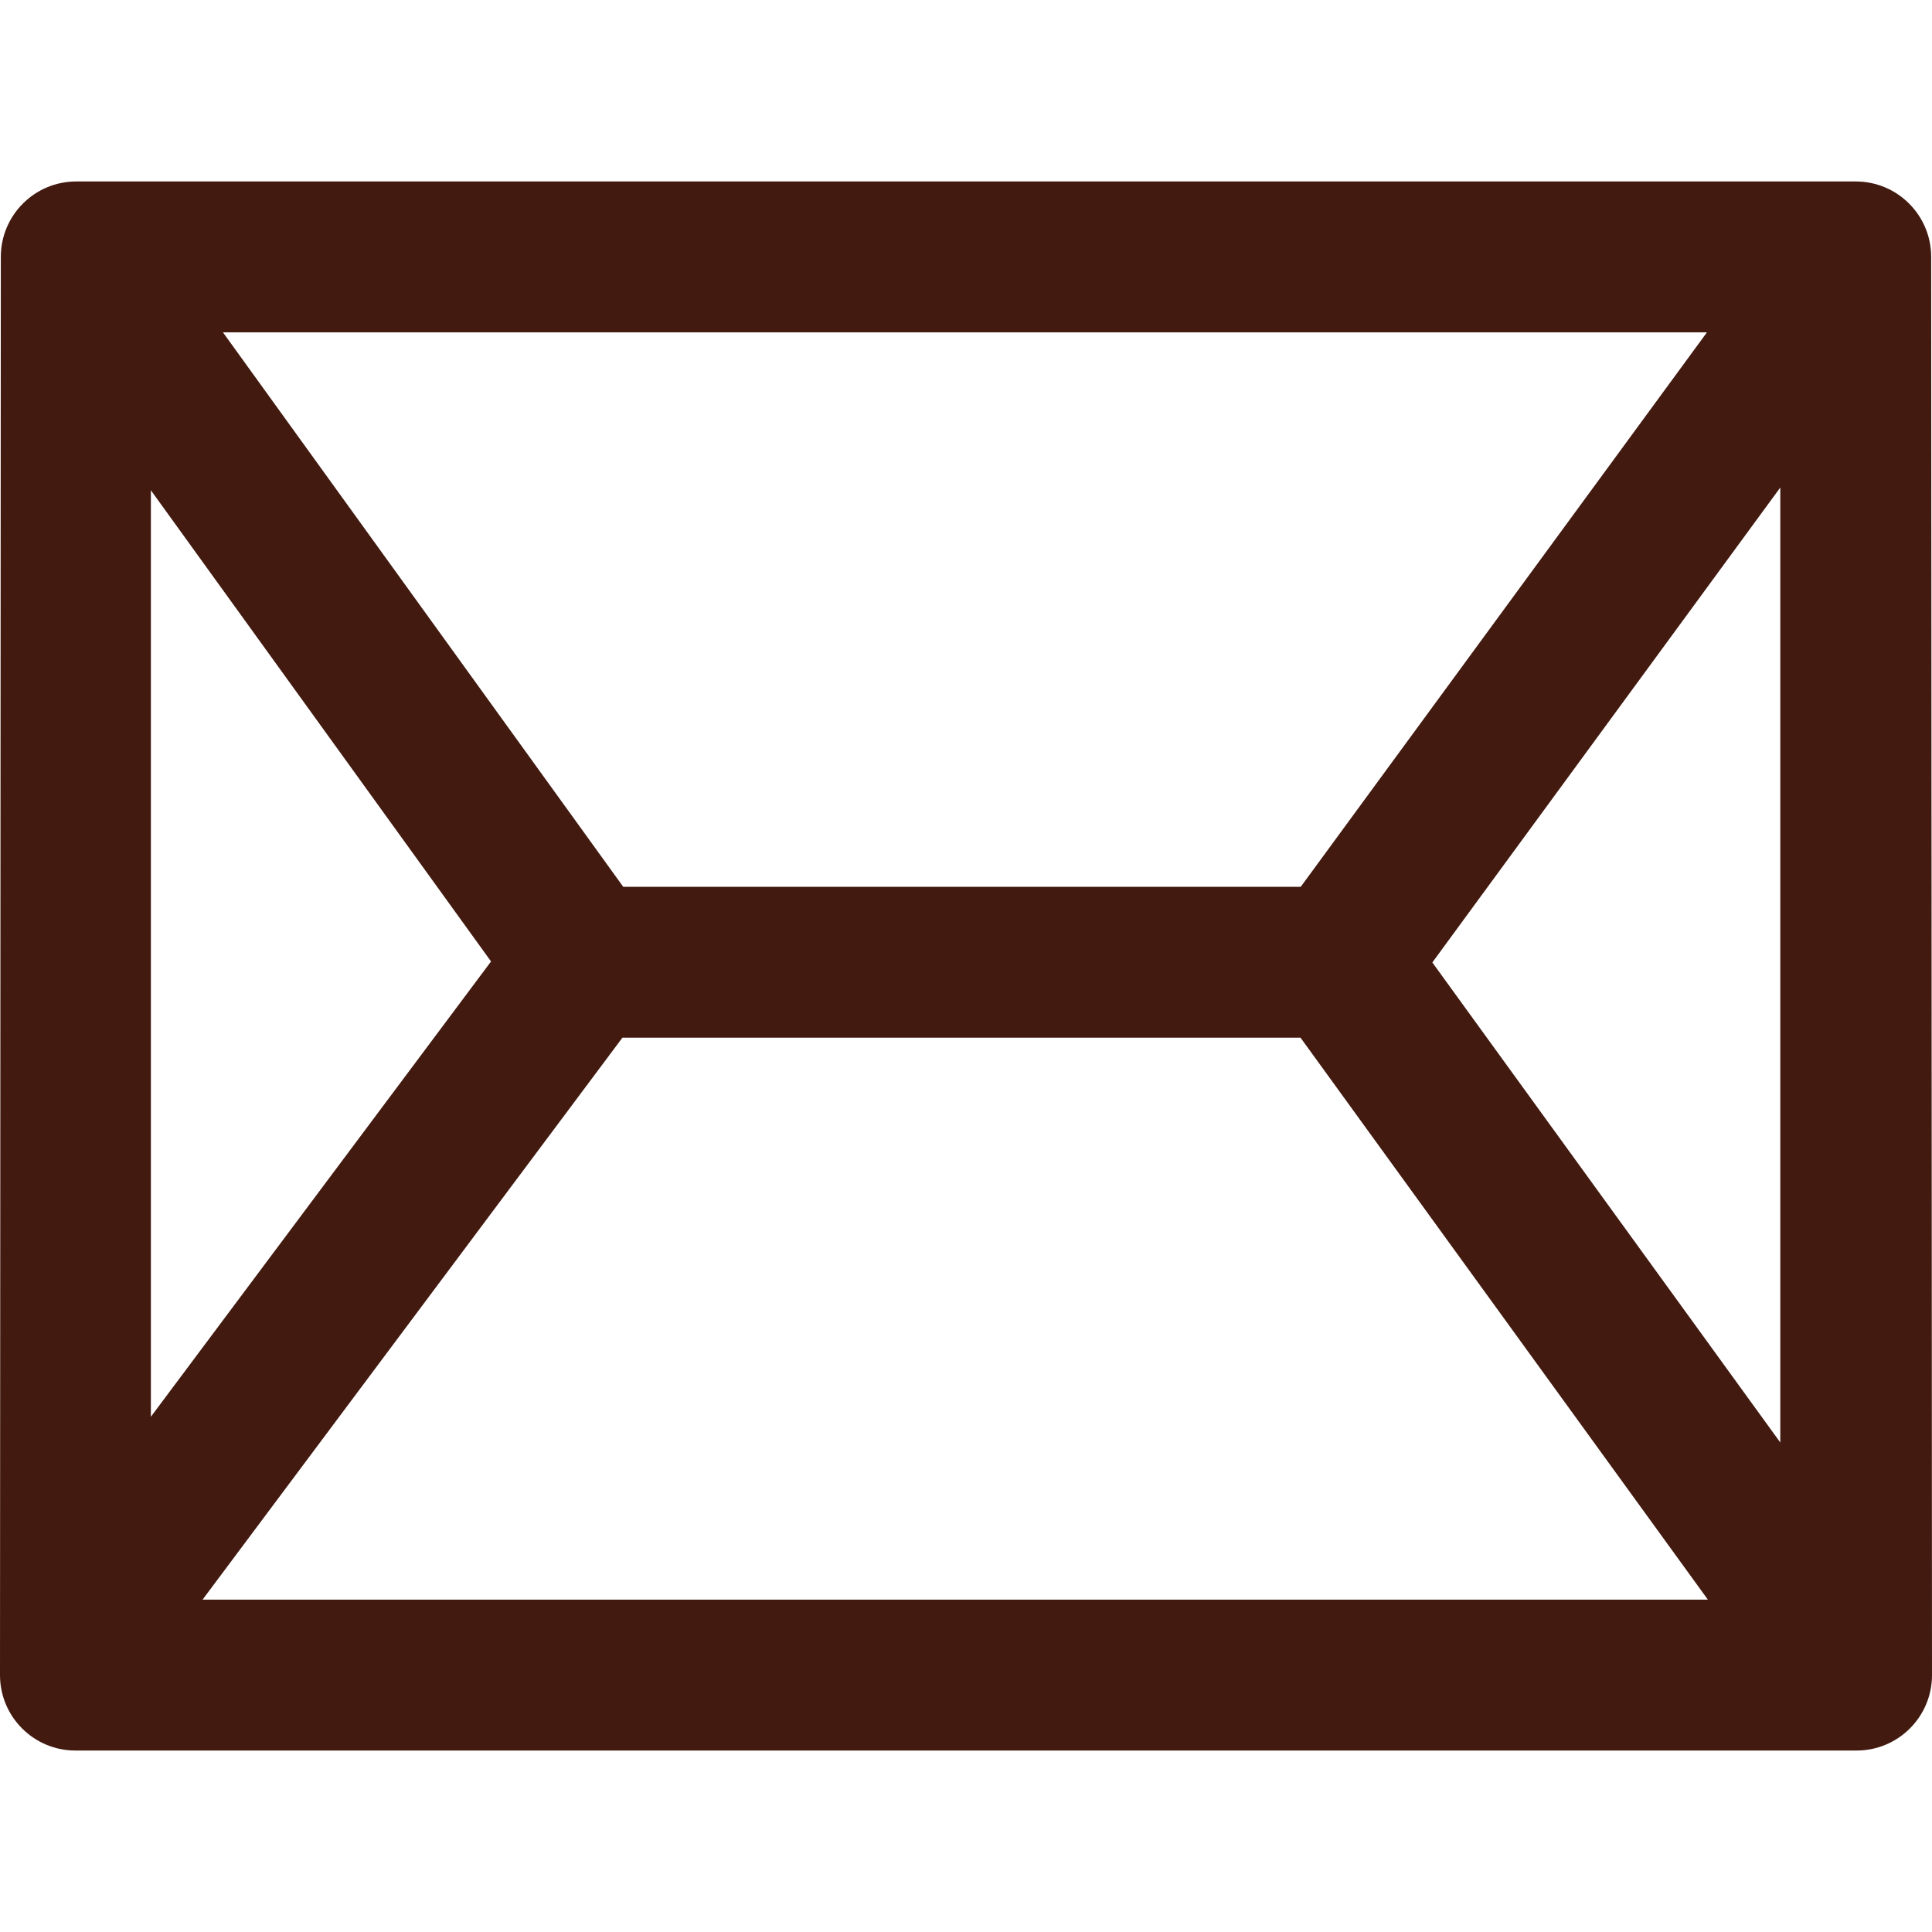
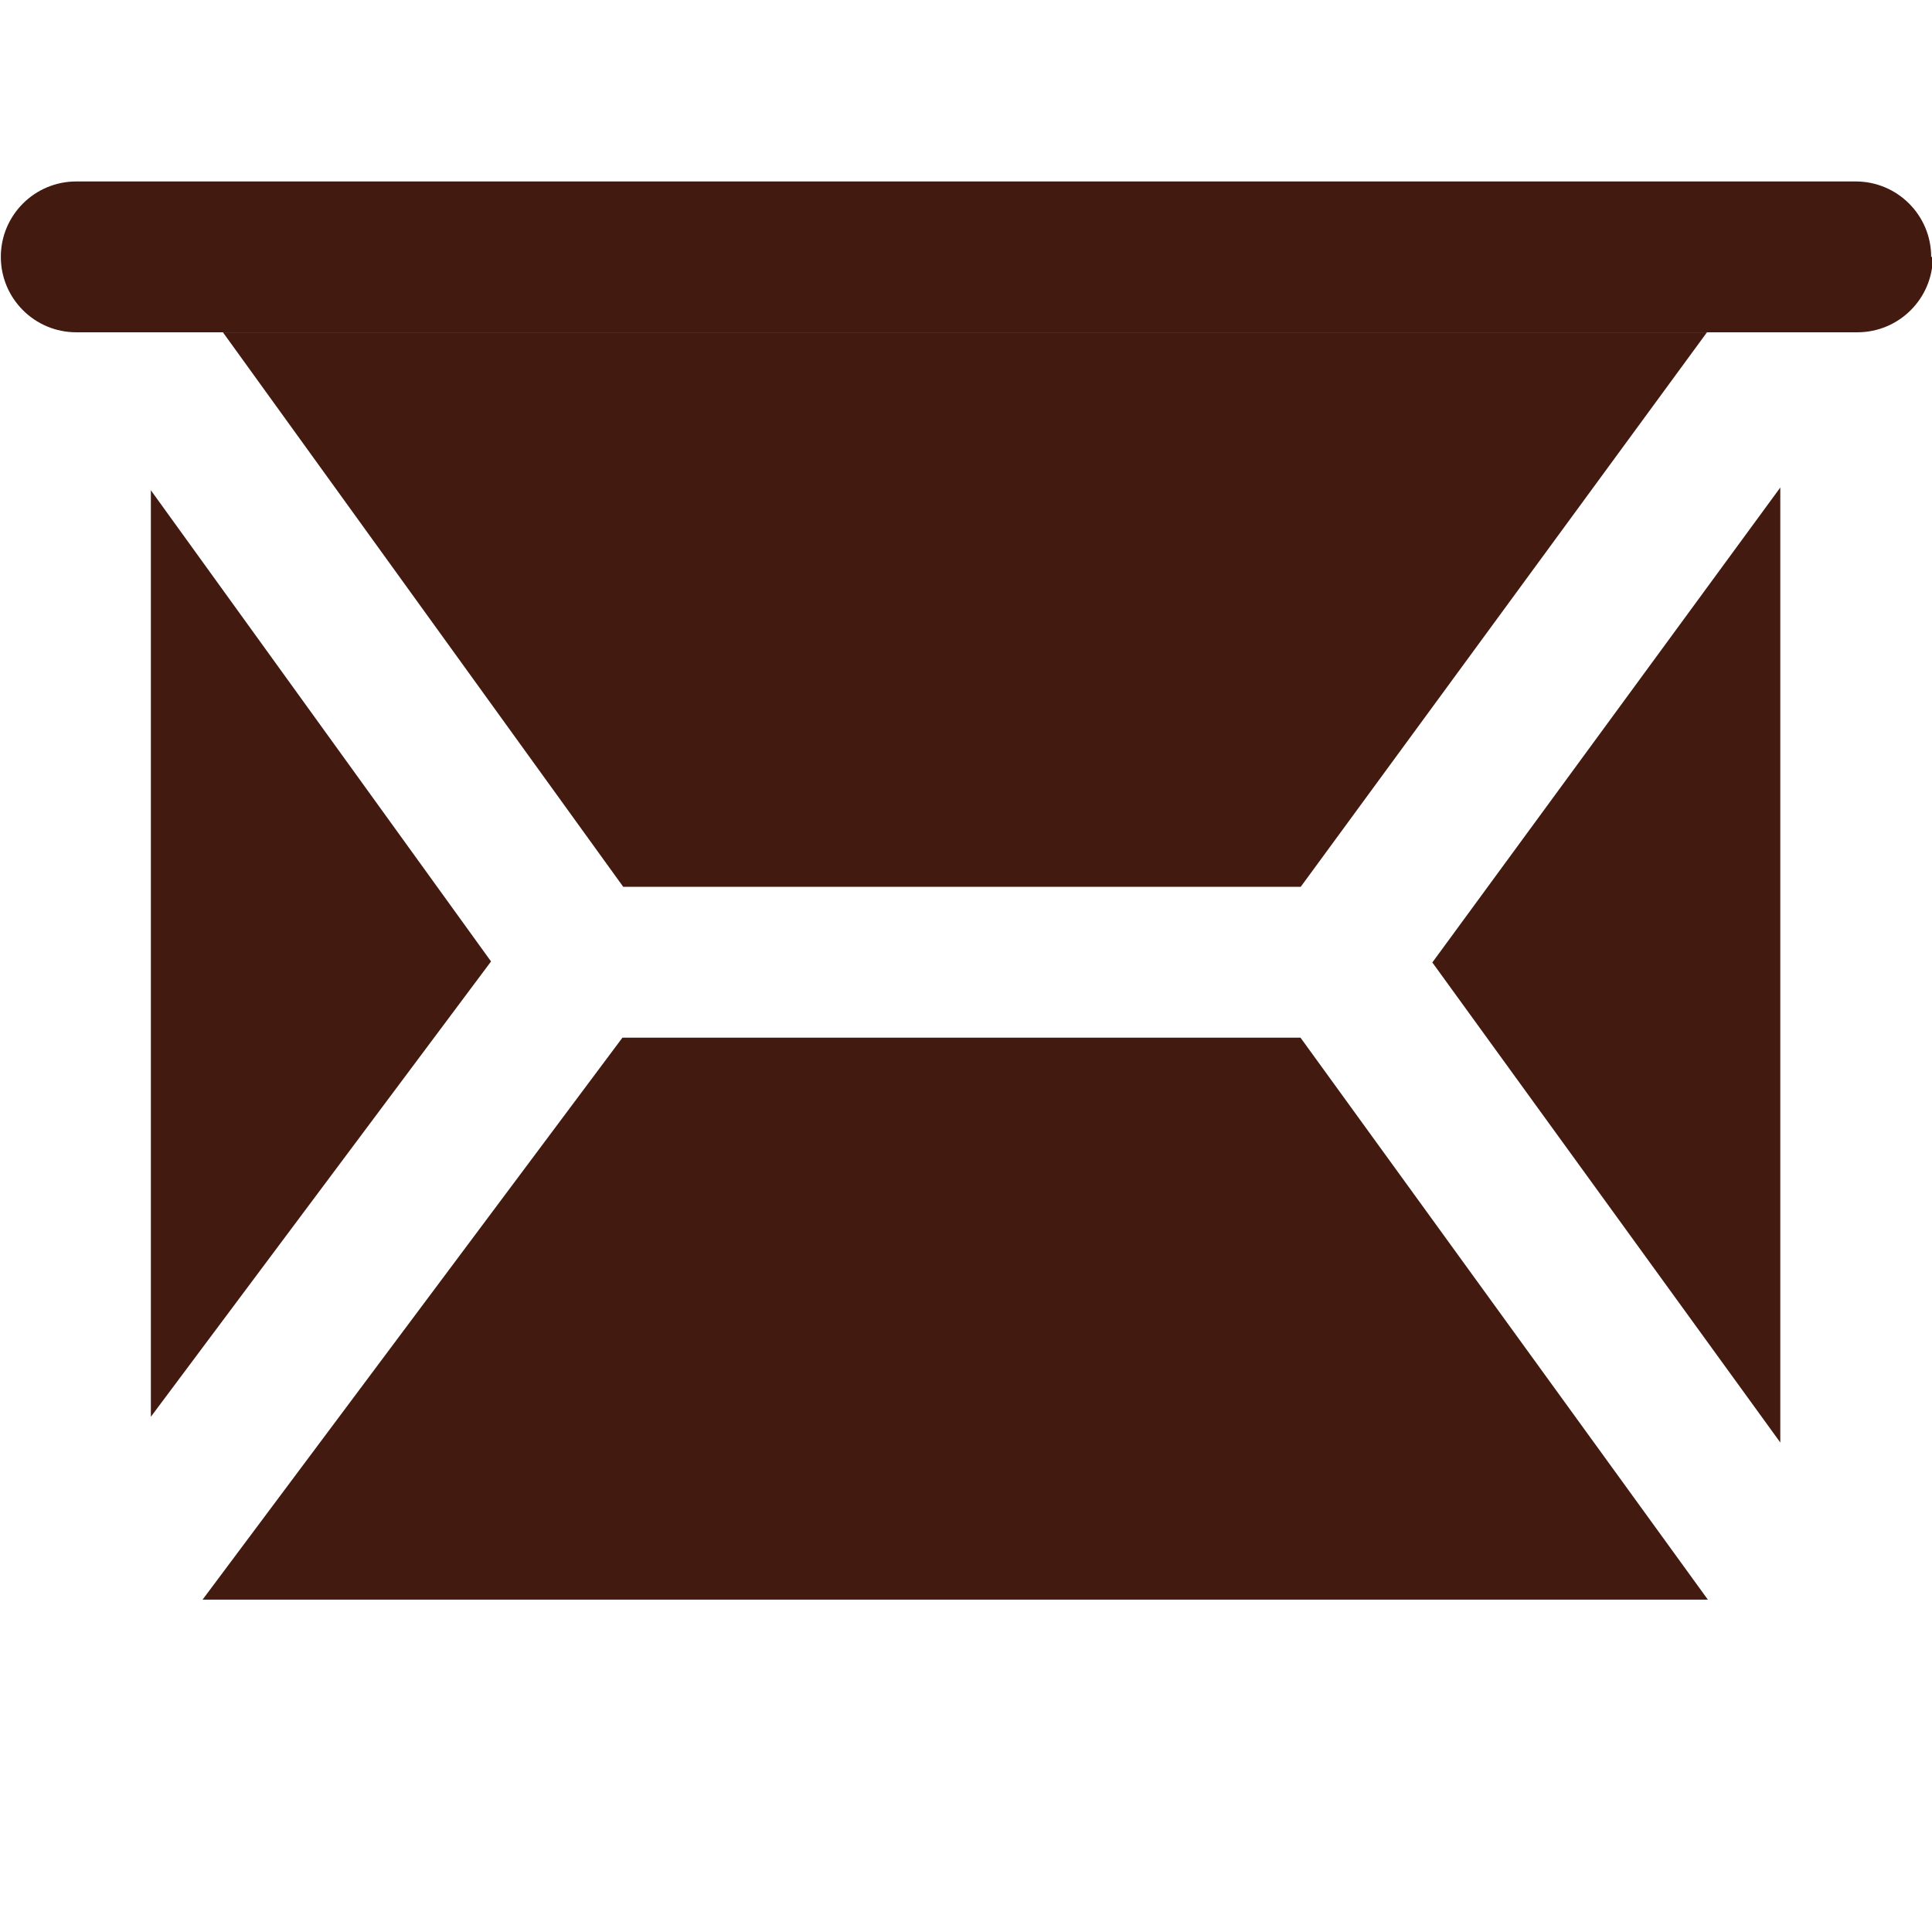
<svg xmlns="http://www.w3.org/2000/svg" version="1.1" width="512" height="512" x="0" y="0" viewBox="0 0 512.219 512.219" style="enable-background:new 0 0 512 512" xml:space="preserve" class="">
  <g>
-     <path d="m512 68.109c0-11.046-8.954-20-20-20h-471.781c-11.041 0-19.994 8.947-20 19.988l-.219 376.012c0 11.046 8.954 20 20 20l472.219.001c11.05 0 20.006-8.961 20-20.012zm-472 61.872 90.186 124.925-90.186 120.711zm304.859 105.128h-179.63l-106.123-147h393.449zm-179.836 40h179.773l108.005 149h-399.1zm214.724-19.937 92.253-125.922v253.19z" fill="#421a10" data-original="#000000" style="" />
+     <path d="m512 68.109c0-11.046-8.954-20-20-20h-471.781c-11.041 0-19.994 8.947-20 19.988c0 11.046 8.954 20 20 20l472.219.001c11.05 0 20.006-8.961 20-20.012zm-472 61.872 90.186 124.925-90.186 120.711zm304.859 105.128h-179.63l-106.123-147h393.449zm-179.836 40h179.773l108.005 149h-399.1zm214.724-19.937 92.253-125.922v253.19z" fill="#421a10" data-original="#000000" style="" />
  </g>
</svg>